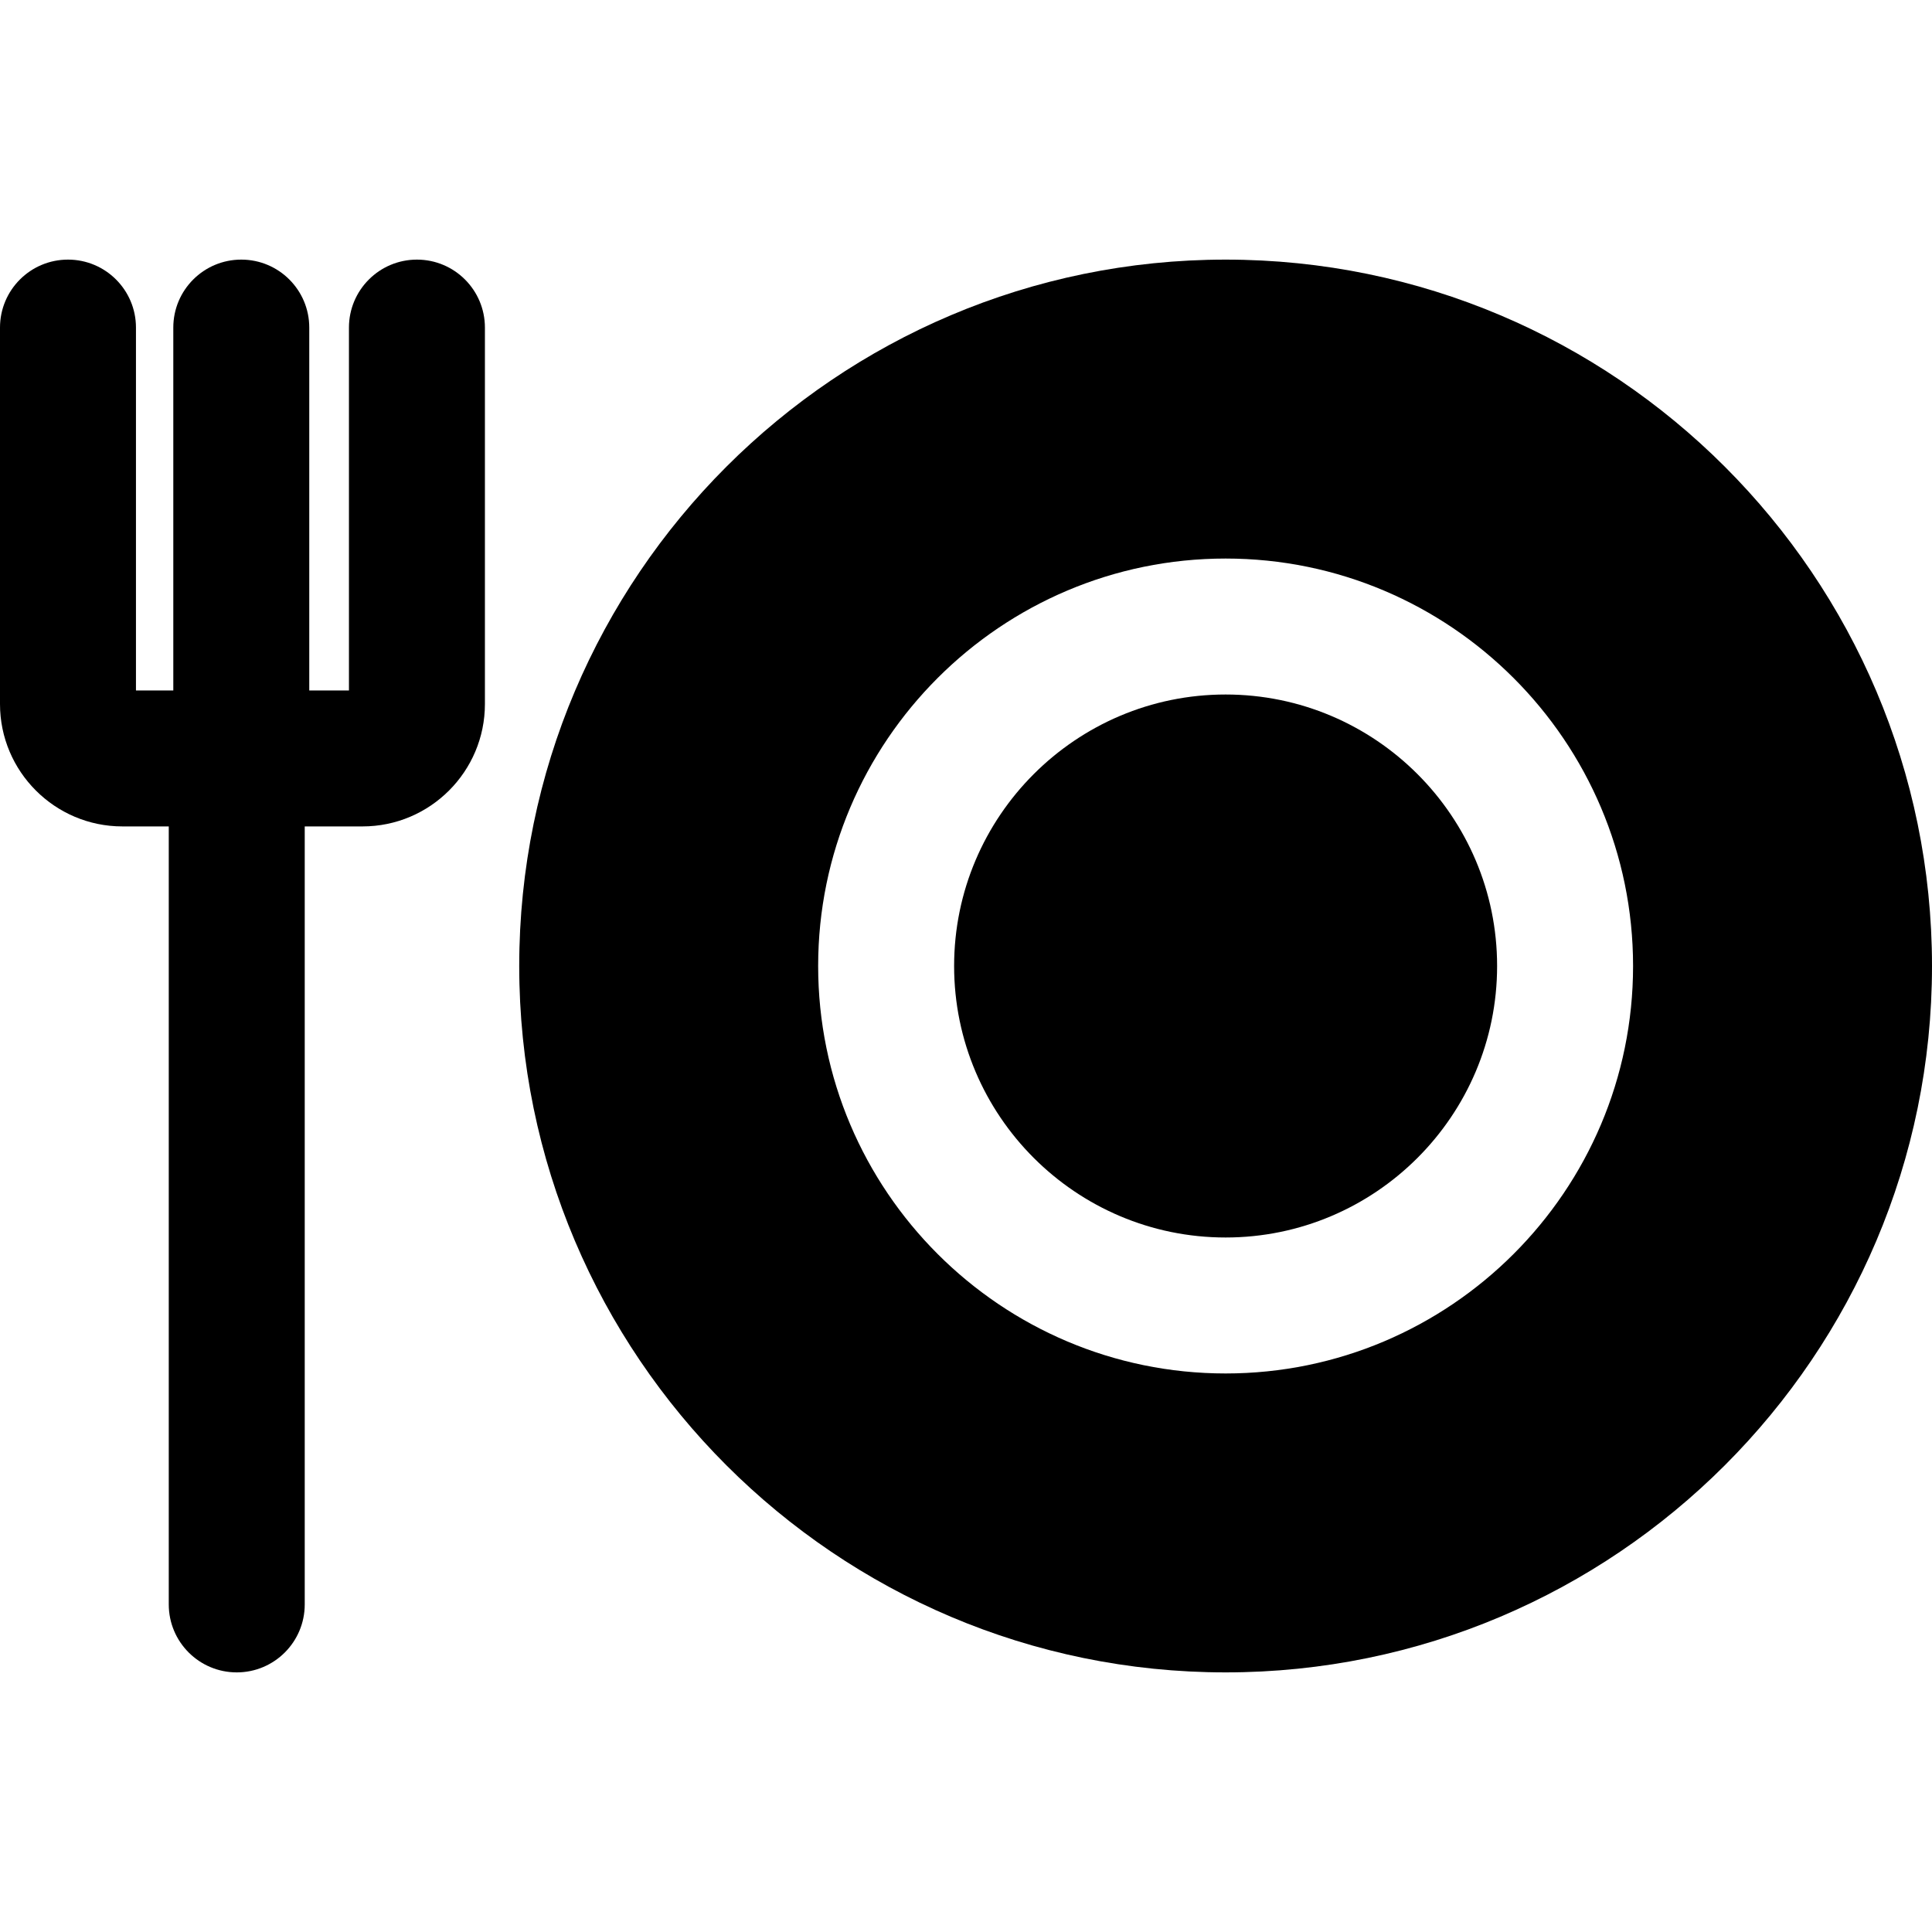
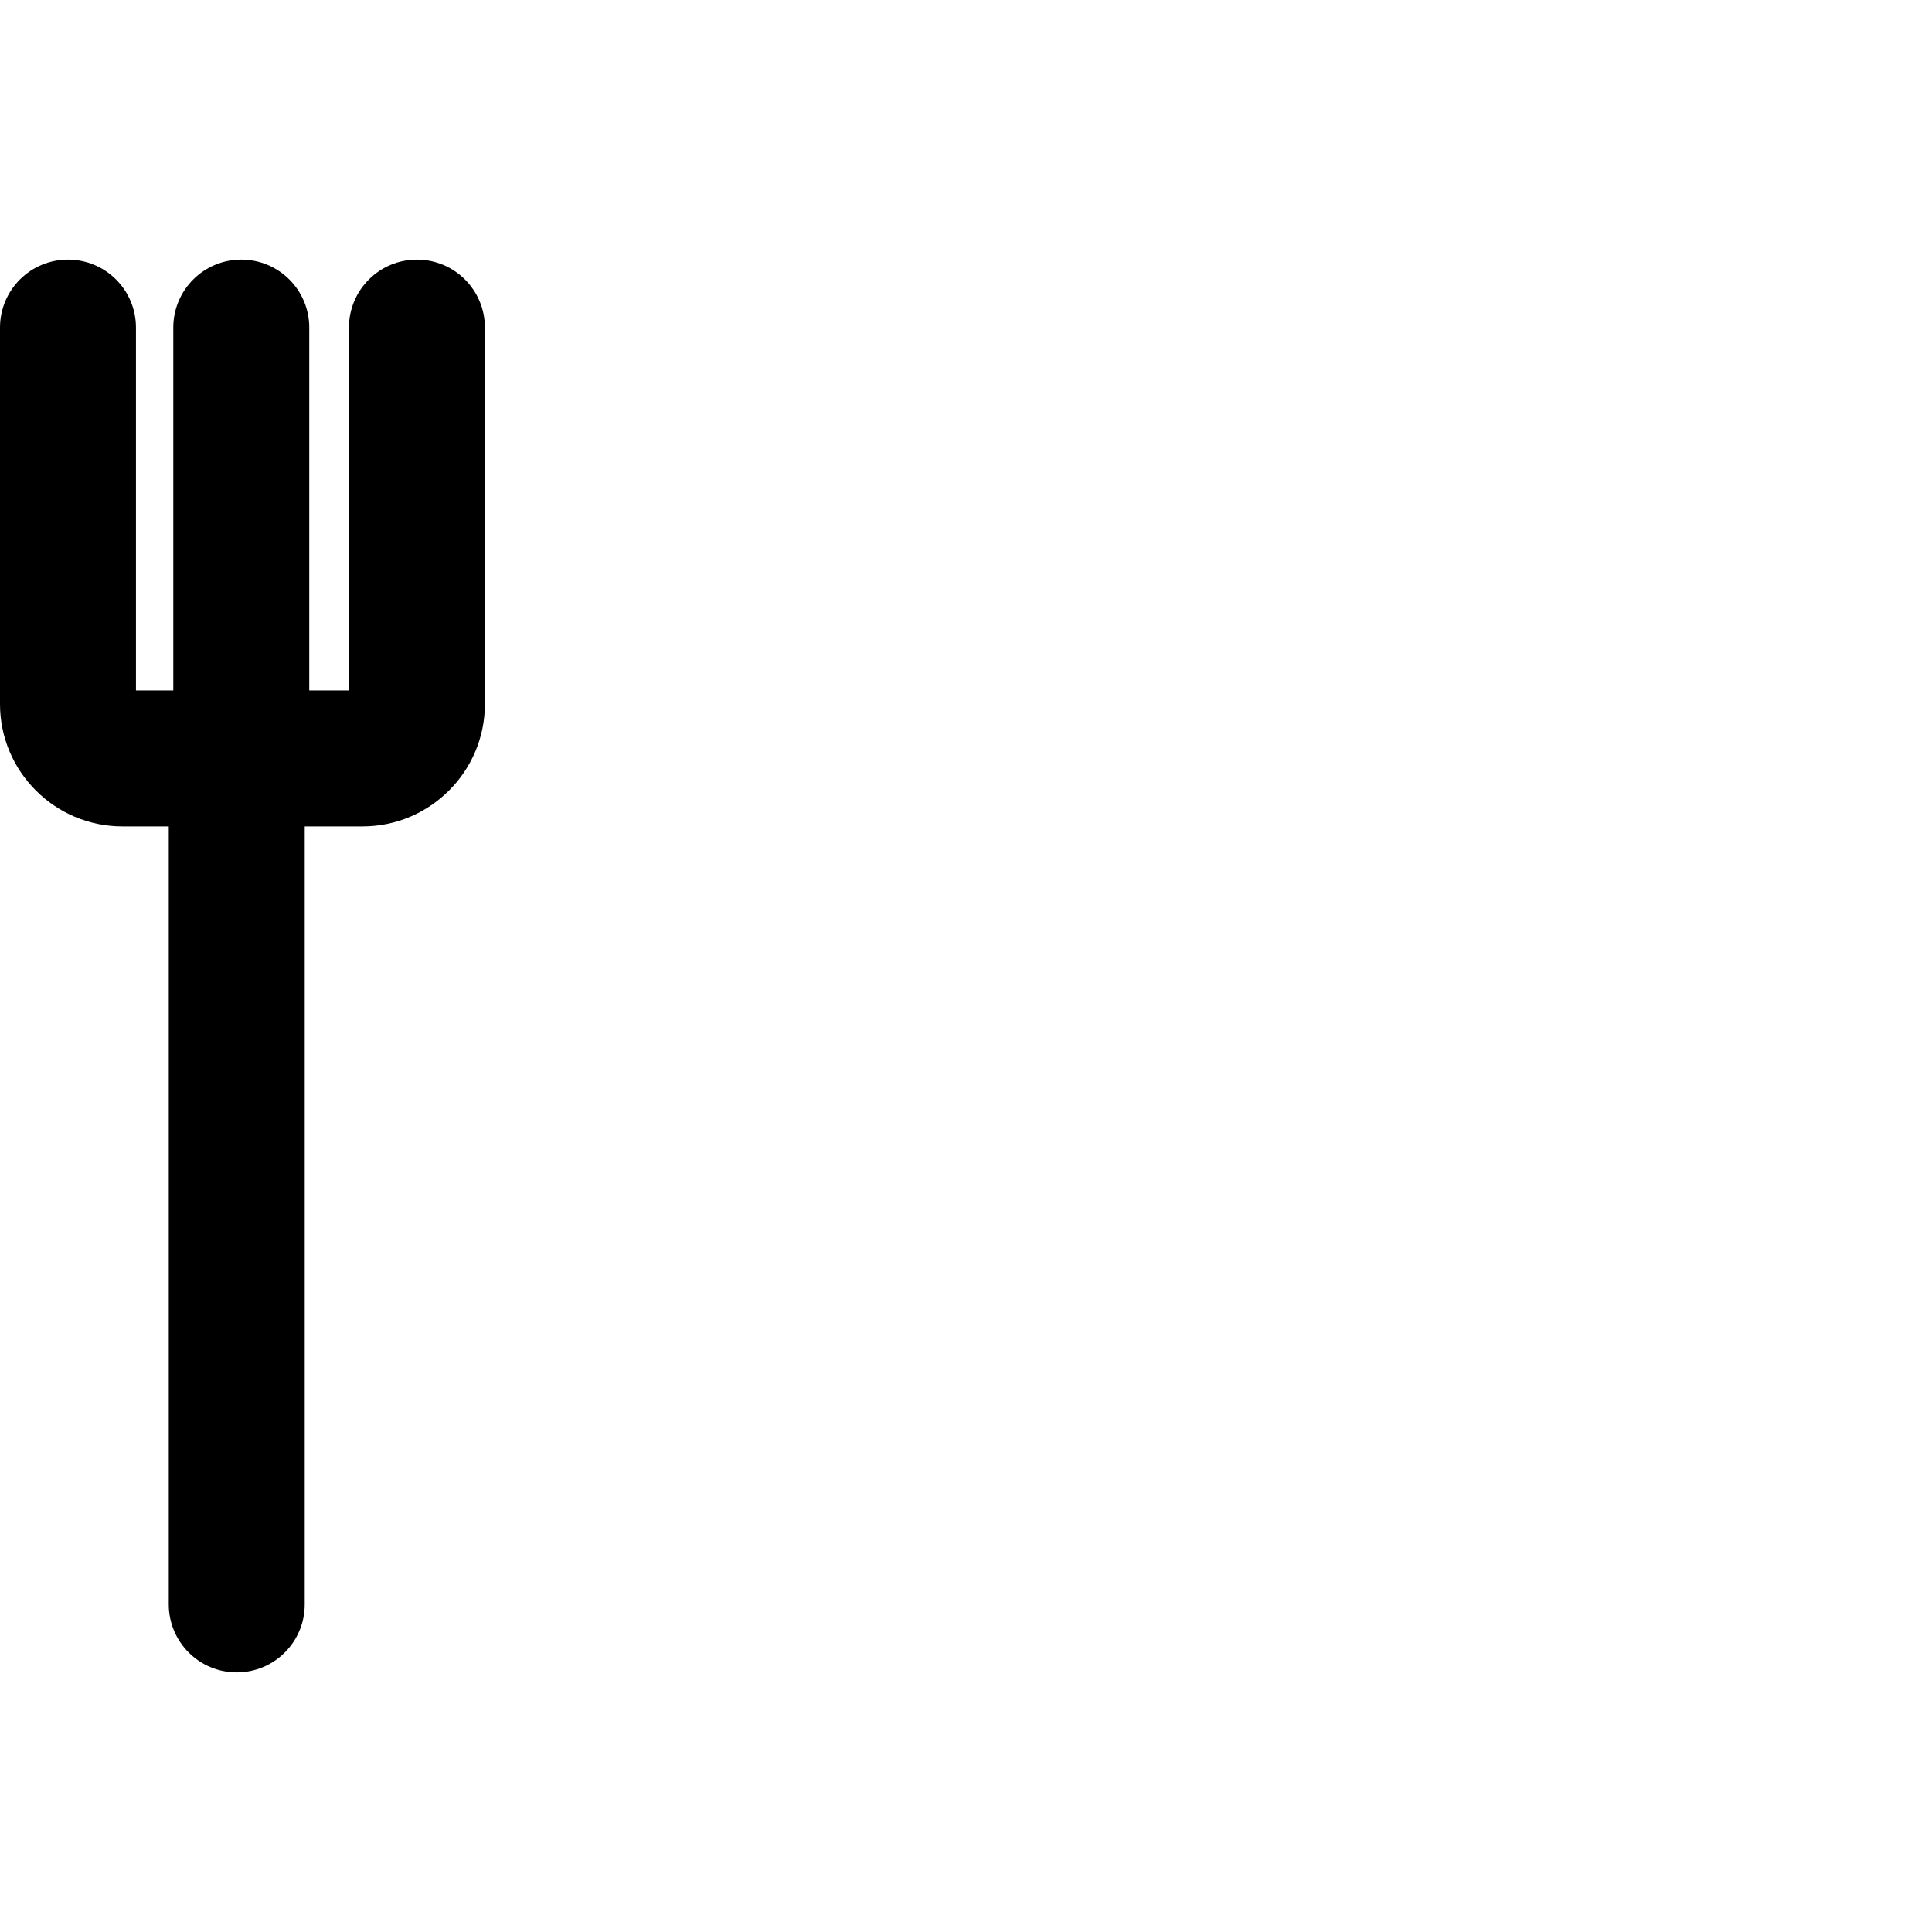
<svg xmlns="http://www.w3.org/2000/svg" fill="#000000" height="800px" width="800px" version="1.1" id="Layer_1" viewBox="0 0 512 512" xml:space="preserve">
  <g>
    <g>
-       <path d="M324.8,184.051c-39.673,0-71.949,32.276-71.949,71.949c0,39.673,32.277,71.949,71.949,71.949    c39.672,0,71.949-32.276,71.949-71.949S364.473,184.051,324.8,184.051z" />
-     </g>
+       </g>
  </g>
  <g>
    <g>
-       <path d="M324.8,68.8c-103.222,0-187.2,83.978-187.2,187.2s83.978,187.2,187.2,187.2S512,359.223,512,256S428.022,68.8,324.8,68.8z     M324.8,363.982c-59.541,0-107.981-48.44-107.981-107.981S265.26,148.02,324.8,148.02c59.54,0,107.981,48.44,107.981,107.981    S384.341,363.982,324.8,363.982z" />
-     </g>
+       </g>
  </g>
  <g>
    <g>
      <path d="M110.491,68.8c-9.95,0-18.016,8.066-18.016,18.016v96.161H81.958V86.815c0-9.95-8.066-18.016-18.016-18.016    c-9.95,0-18.016,8.066-18.016,18.016v96.161h-9.894V86.815c0-9.95-8.066-18.016-18.016-18.016S0,76.866,0,86.815v99.765    c0,17.881,14.547,32.429,32.429,32.429h12.296v206.176c0,9.95,8.066,18.016,18.016,18.016s18.016-8.066,18.016-18.016V219.01    h15.322c17.881,0,32.429-14.547,32.429-32.429V86.815C128.507,76.866,120.441,68.8,110.491,68.8z" />
    </g>
  </g>
</svg>